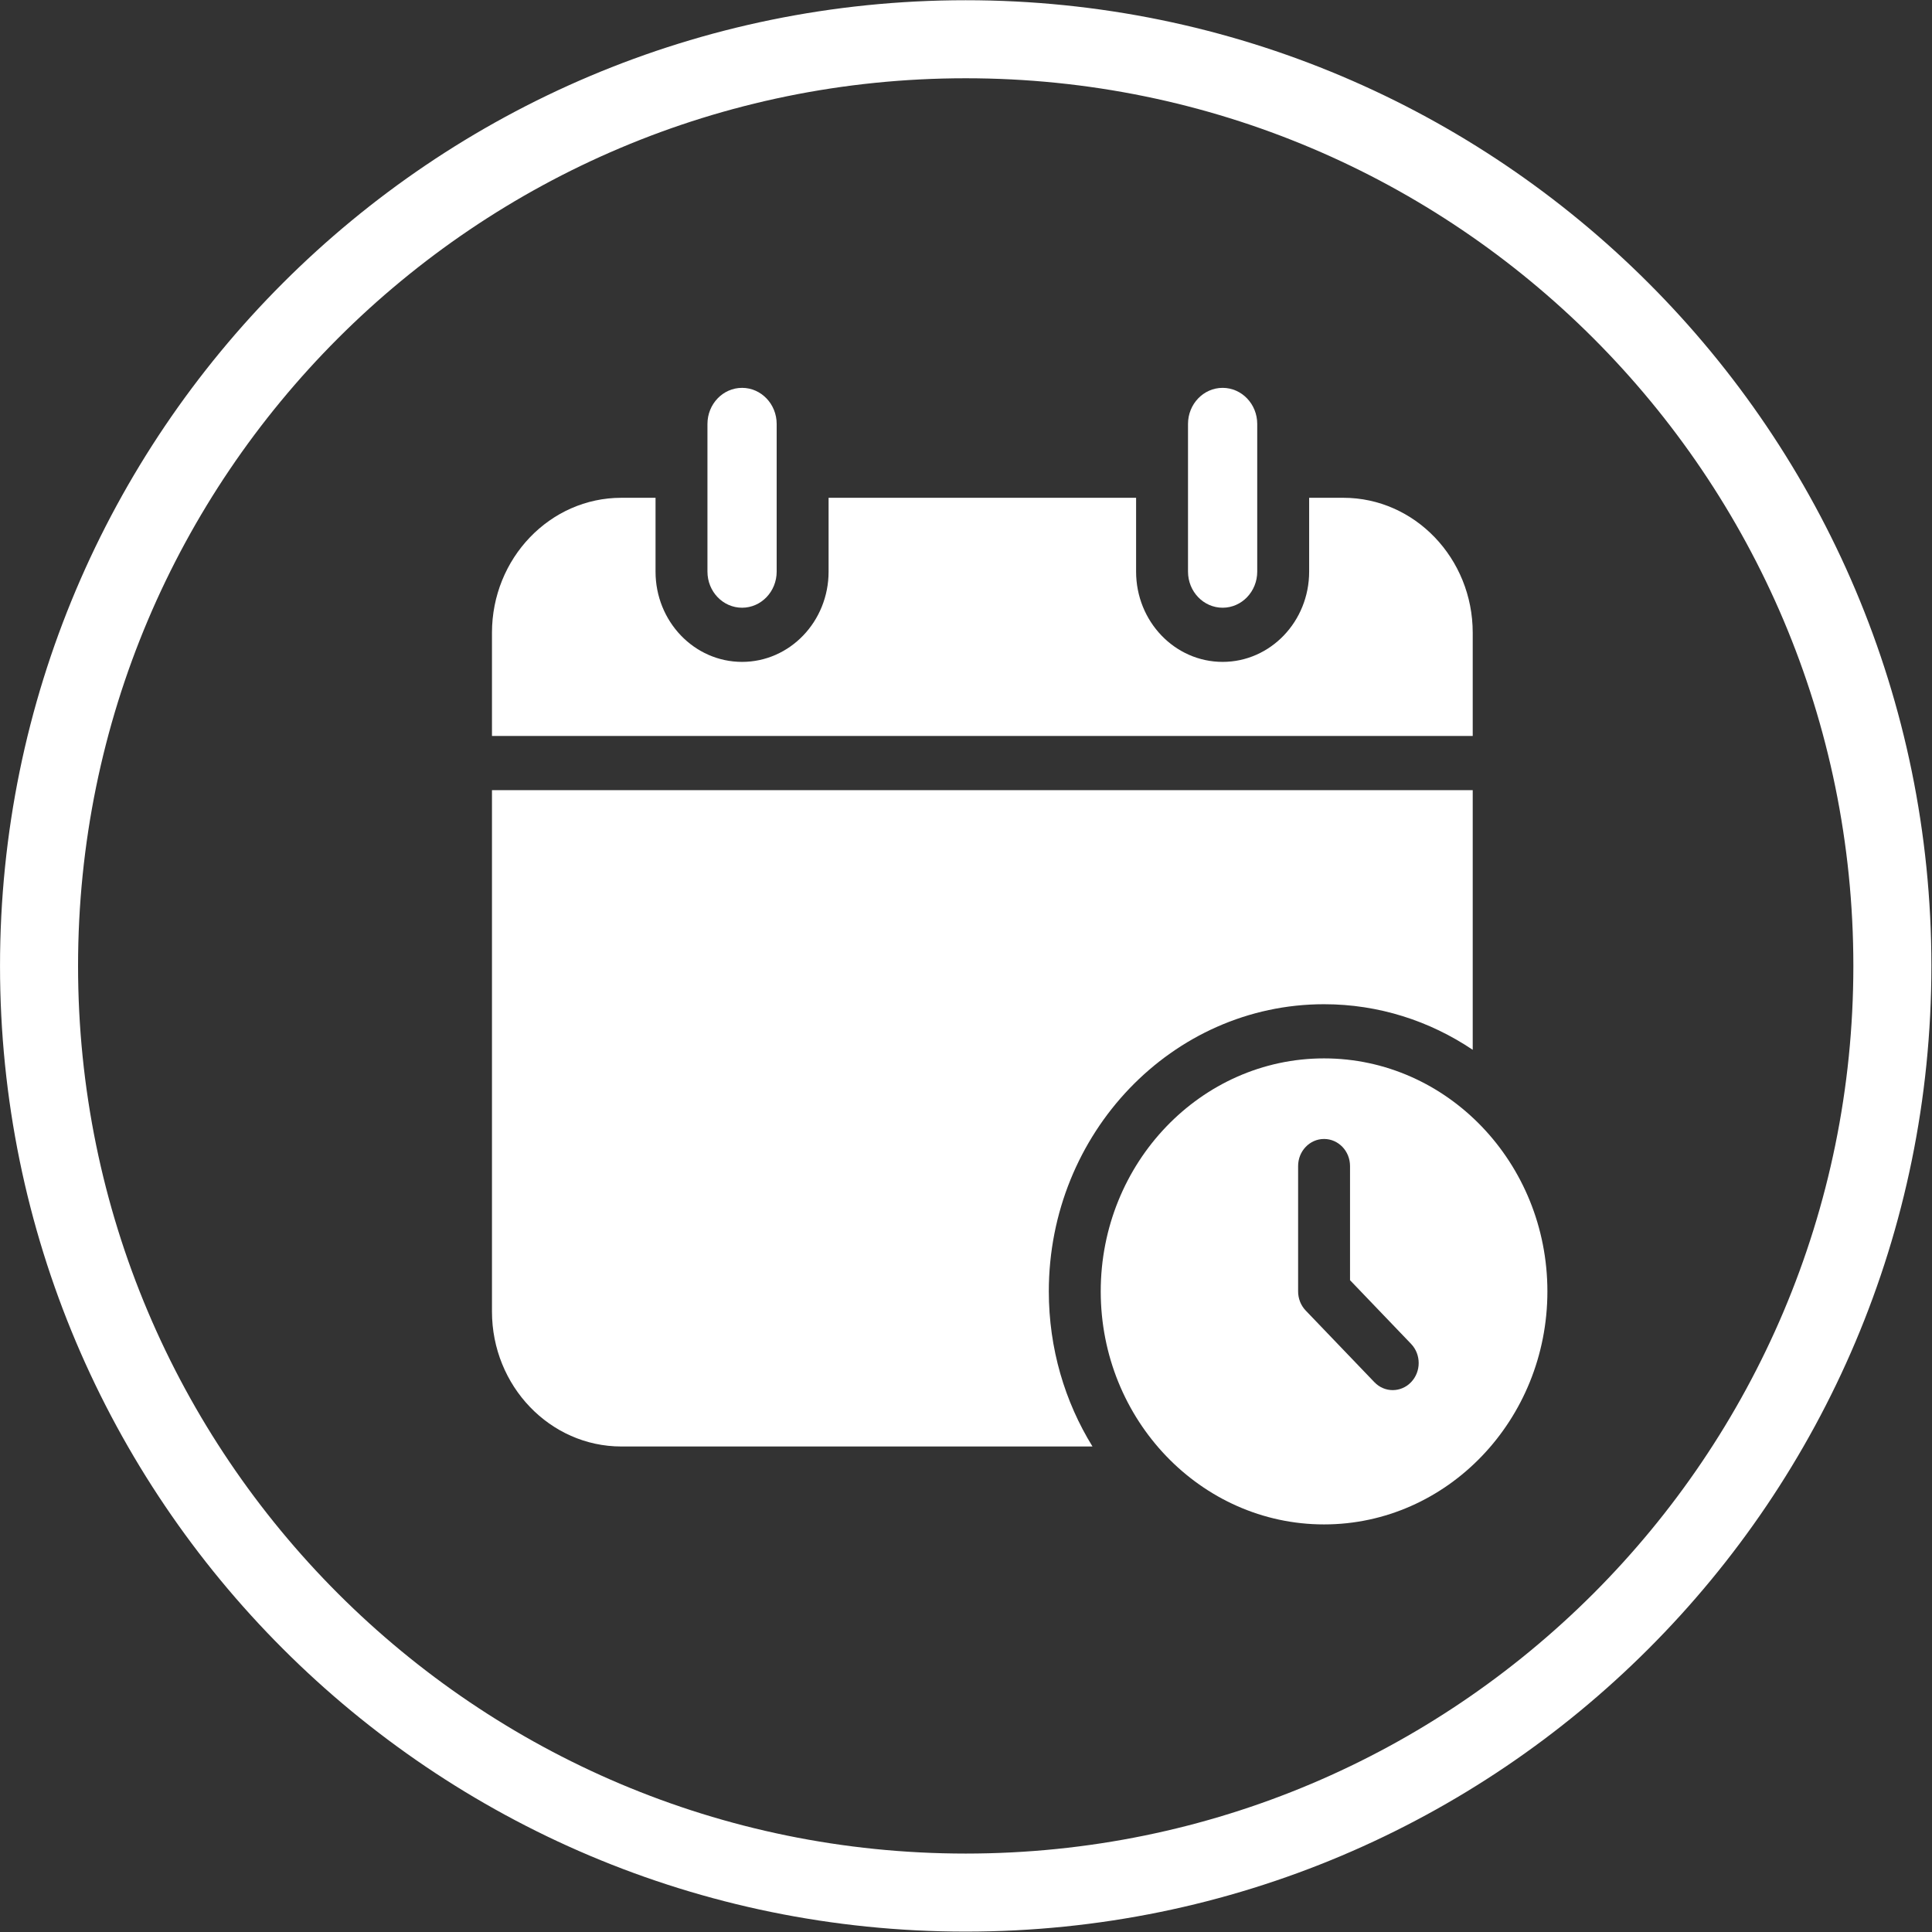
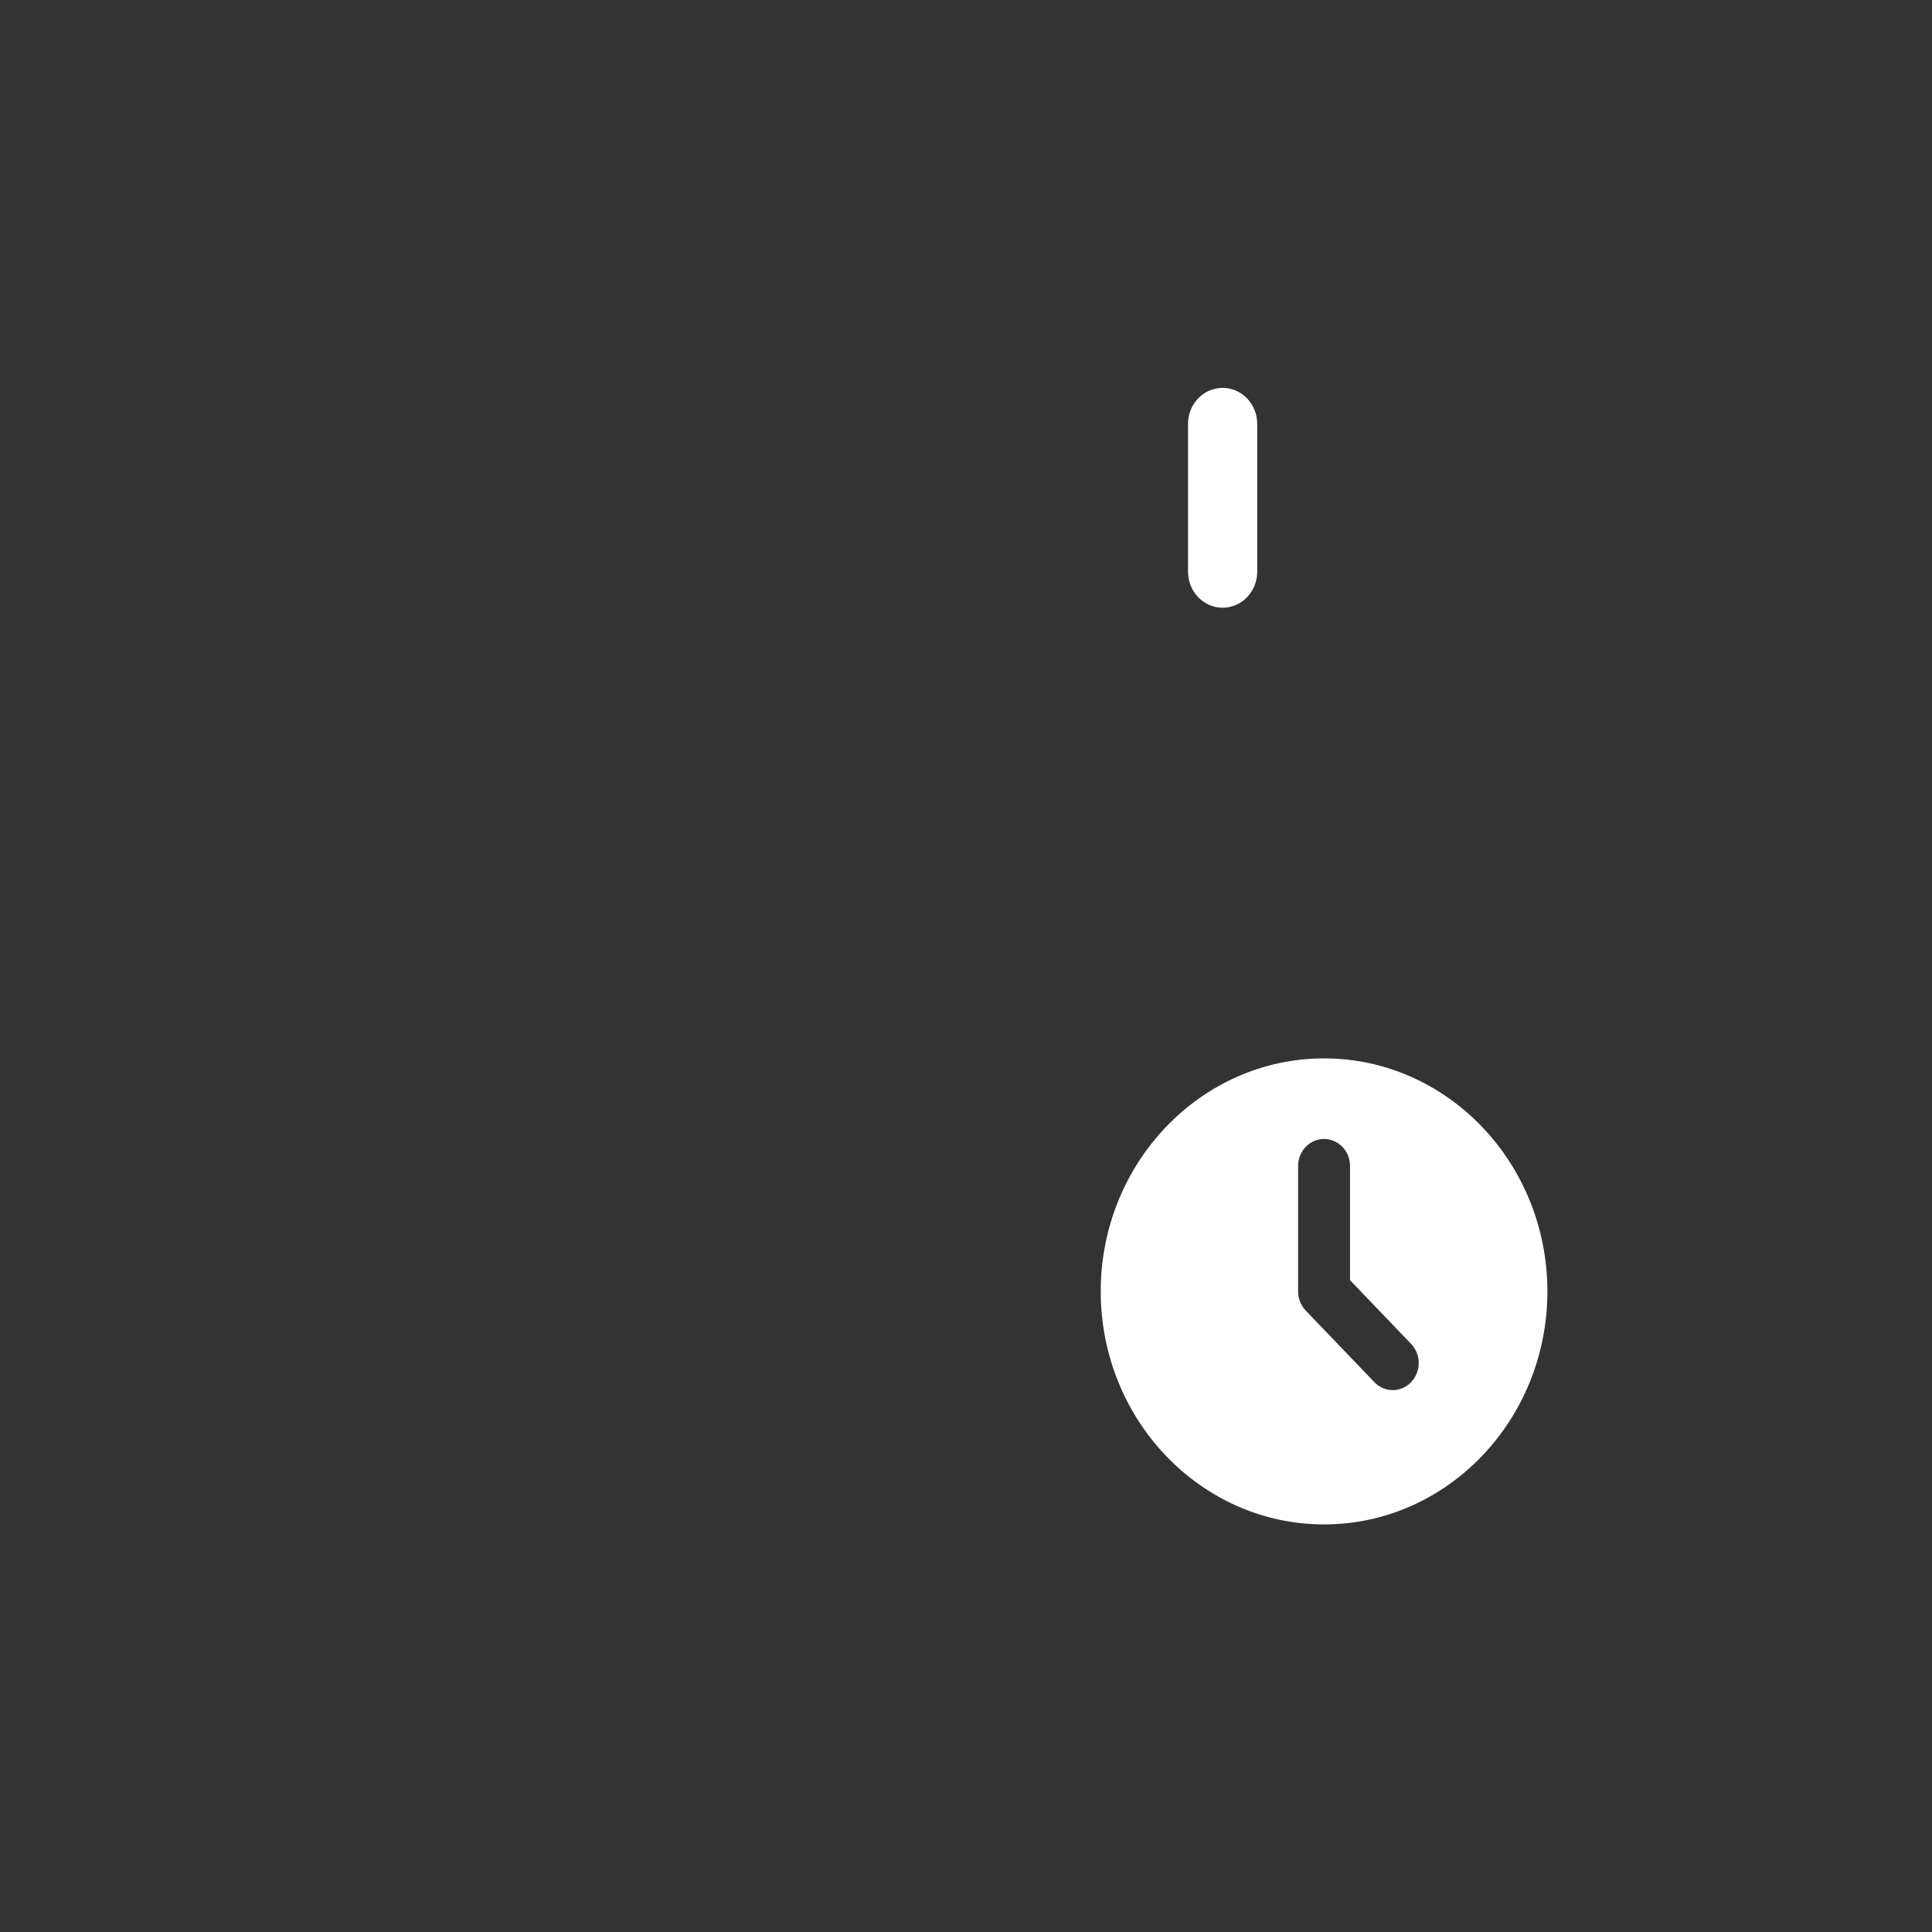
<svg xmlns="http://www.w3.org/2000/svg" width="100%" height="100%" viewBox="0 0 1238 1238" version="1.1" xml:space="preserve" style="fill-rule:evenodd;clip-rule:evenodd;stroke-linejoin:round;stroke-miterlimit:2;">
  <rect x="0" y="0" width="1238" height="1238" fill="#333333" stroke="none" />
  <g transform="matrix(1,0,0,1,-186.86,-1802.06)">
    <g transform="matrix(4.167,0,0,4.167,0,0)">
      <g transform="matrix(1,0,0,1,-346.548,404.68)">
-         <path d="M688.394,176.315L676.394,176.315C676.391,214.027 661.125,248.114 636.414,272.835C611.694,297.546 577.607,312.812 539.894,312.815C502.182,312.812 468.095,297.546 443.374,272.835C418.663,248.114 403.397,214.027 403.394,176.315C403.397,138.602 418.663,104.515 443.374,79.795C468.095,55.084 502.182,39.818 539.894,39.815C577.607,39.818 611.693,55.084 636.414,79.795C661.125,104.515 676.391,138.602 676.394,176.315L688.394,176.315C688.397,135.326 671.763,98.164 644.899,71.31C618.045,44.446 580.882,27.812 539.894,27.815C498.906,27.812 461.743,44.446 434.889,71.31C408.025,98.164 391.391,135.326 391.394,176.315C391.391,217.303 408.025,254.466 434.889,281.32C461.743,308.184 498.906,324.818 539.894,324.815C580.882,324.818 618.045,308.184 644.899,281.32C671.763,254.466 688.397,217.303 688.394,176.315Z" style="fill:white;fill-rule:nonzero;" />
-       </g>
+         </g>
    </g>
    <g transform="matrix(4.167,0,0,4.167,0,0)">
      <g transform="matrix(0.254,0,0,0.265,-85.438,314.394)">
-         <path d="M1404.53,812.708C1404.53,769.523 1369.4,734.394 1326.21,734.394L1305.5,734.394L1305.5,777.234C1305.5,806.171 1282.04,829.618 1253.12,829.618C1224.18,829.618 1200.73,806.171 1200.73,777.234L1200.73,734.394L1014.56,734.394L1014.56,777.234C1014.56,806.171 991.103,829.618 962.176,829.618C933.24,829.618 909.792,806.171 909.792,777.234L909.792,734.394L889.08,734.394C845.894,734.394 810.765,769.523 810.765,812.708L810.765,872.615L1404.53,872.615L1404.53,812.708Z" style="fill:white;fill-rule:nonzero;" />
-         <path d="M1314.53,1028.27C1347.65,1028.27 1378.56,1037.99 1404.53,1054.72L1404.53,904.045L810.765,904.045L810.765,1206.59C810.765,1249.78 845.894,1284.91 889.08,1284.91L1174.33,1284.91C1157.6,1258.94 1147.89,1228.04 1147.89,1194.91C1147.89,1103.03 1222.64,1028.27 1314.53,1028.27Z" style="fill:white;fill-rule:nonzero;" />
        <path d="M1367.21,1247.59C1364.14,1250.66 1360.12,1252.2 1356.09,1252.2C1352.07,1252.2 1348.06,1250.66 1344.99,1247.59L1303.42,1206.03C1303.15,1205.75 1302.9,1205.47 1302.65,1205.18L1302.63,1205.16C1302.55,1205.06 1302.46,1204.97 1302.38,1204.88C1302.23,1204.7 1302.11,1204.51 1301.97,1204.33C1301.79,1204.1 1301.61,1203.87 1301.46,1203.64C1301.31,1203.42 1301.19,1203.19 1301.05,1202.96C1300.92,1202.75 1300.79,1202.54 1300.67,1202.32C1300.55,1202.09 1300.44,1201.85 1300.33,1201.62C1300.22,1201.39 1300.11,1201.16 1300.01,1200.93C1299.92,1200.7 1299.84,1200.47 1299.76,1200.22C1299.67,1199.97 1299.57,1199.73 1299.49,1199.47C1299.43,1199.24 1299.37,1199.01 1299.31,1198.77C1299.25,1198.51 1299.17,1198.24 1299.12,1197.98C1299.07,1197.71 1299.04,1197.44 1299,1197.17C1298.96,1196.94 1298.91,1196.69 1298.89,1196.46C1298.84,1195.96 1298.82,1195.46 1298.82,1194.95L1298.82,1122.17C1298.82,1113.49 1305.85,1106.46 1314.53,1106.46C1323.21,1106.46 1330.25,1113.49 1330.25,1122.17L1330.25,1188.41L1367.21,1225.37C1373.35,1231.51 1373.35,1241.46 1367.21,1247.59ZM1314.53,1059.7C1239.97,1059.7 1179.32,1120.36 1179.32,1194.91C1179.32,1269.47 1239.97,1330.13 1314.53,1330.13C1389.09,1330.13 1449.74,1269.47 1449.74,1194.91C1449.74,1120.36 1389.09,1059.7 1314.53,1059.7Z" style="fill:white;fill-rule:nonzero;" />
-         <path d="M1303.42,1206.03C1303.23,1205.84 1303.06,1205.64 1302.89,1205.44C1303.06,1205.64 1303.23,1205.84 1303.42,1206.02L1303.42,1206.03Z" style="fill:white;fill-rule:nonzero;" />
        <path d="M1302.64,1205.17L1302.65,1205.18L1302.89,1205.44C1302.81,1205.35 1302.72,1205.26 1302.64,1205.17Z" style="fill:white;fill-rule:nonzero;" />
-         <path d="M962.176,798.187C973.743,798.187 983.13,788.811 983.13,777.234L983.13,691.554C983.13,679.988 973.743,670.6 962.176,670.6C950.599,670.6 941.223,679.988 941.223,691.554L941.223,777.234C941.223,788.811 950.599,798.187 962.176,798.187Z" style="fill:white;fill-rule:nonzero;" />
        <path d="M1253.12,798.187C1264.69,798.187 1274.07,788.811 1274.07,777.234L1274.07,691.554C1274.07,679.988 1264.69,670.6 1253.12,670.6C1241.54,670.6 1232.16,679.988 1232.16,691.554L1232.16,777.234C1232.16,788.811 1241.54,798.187 1253.12,798.187Z" style="fill:white;fill-rule:nonzero;" />
      </g>
    </g>
  </g>
</svg>